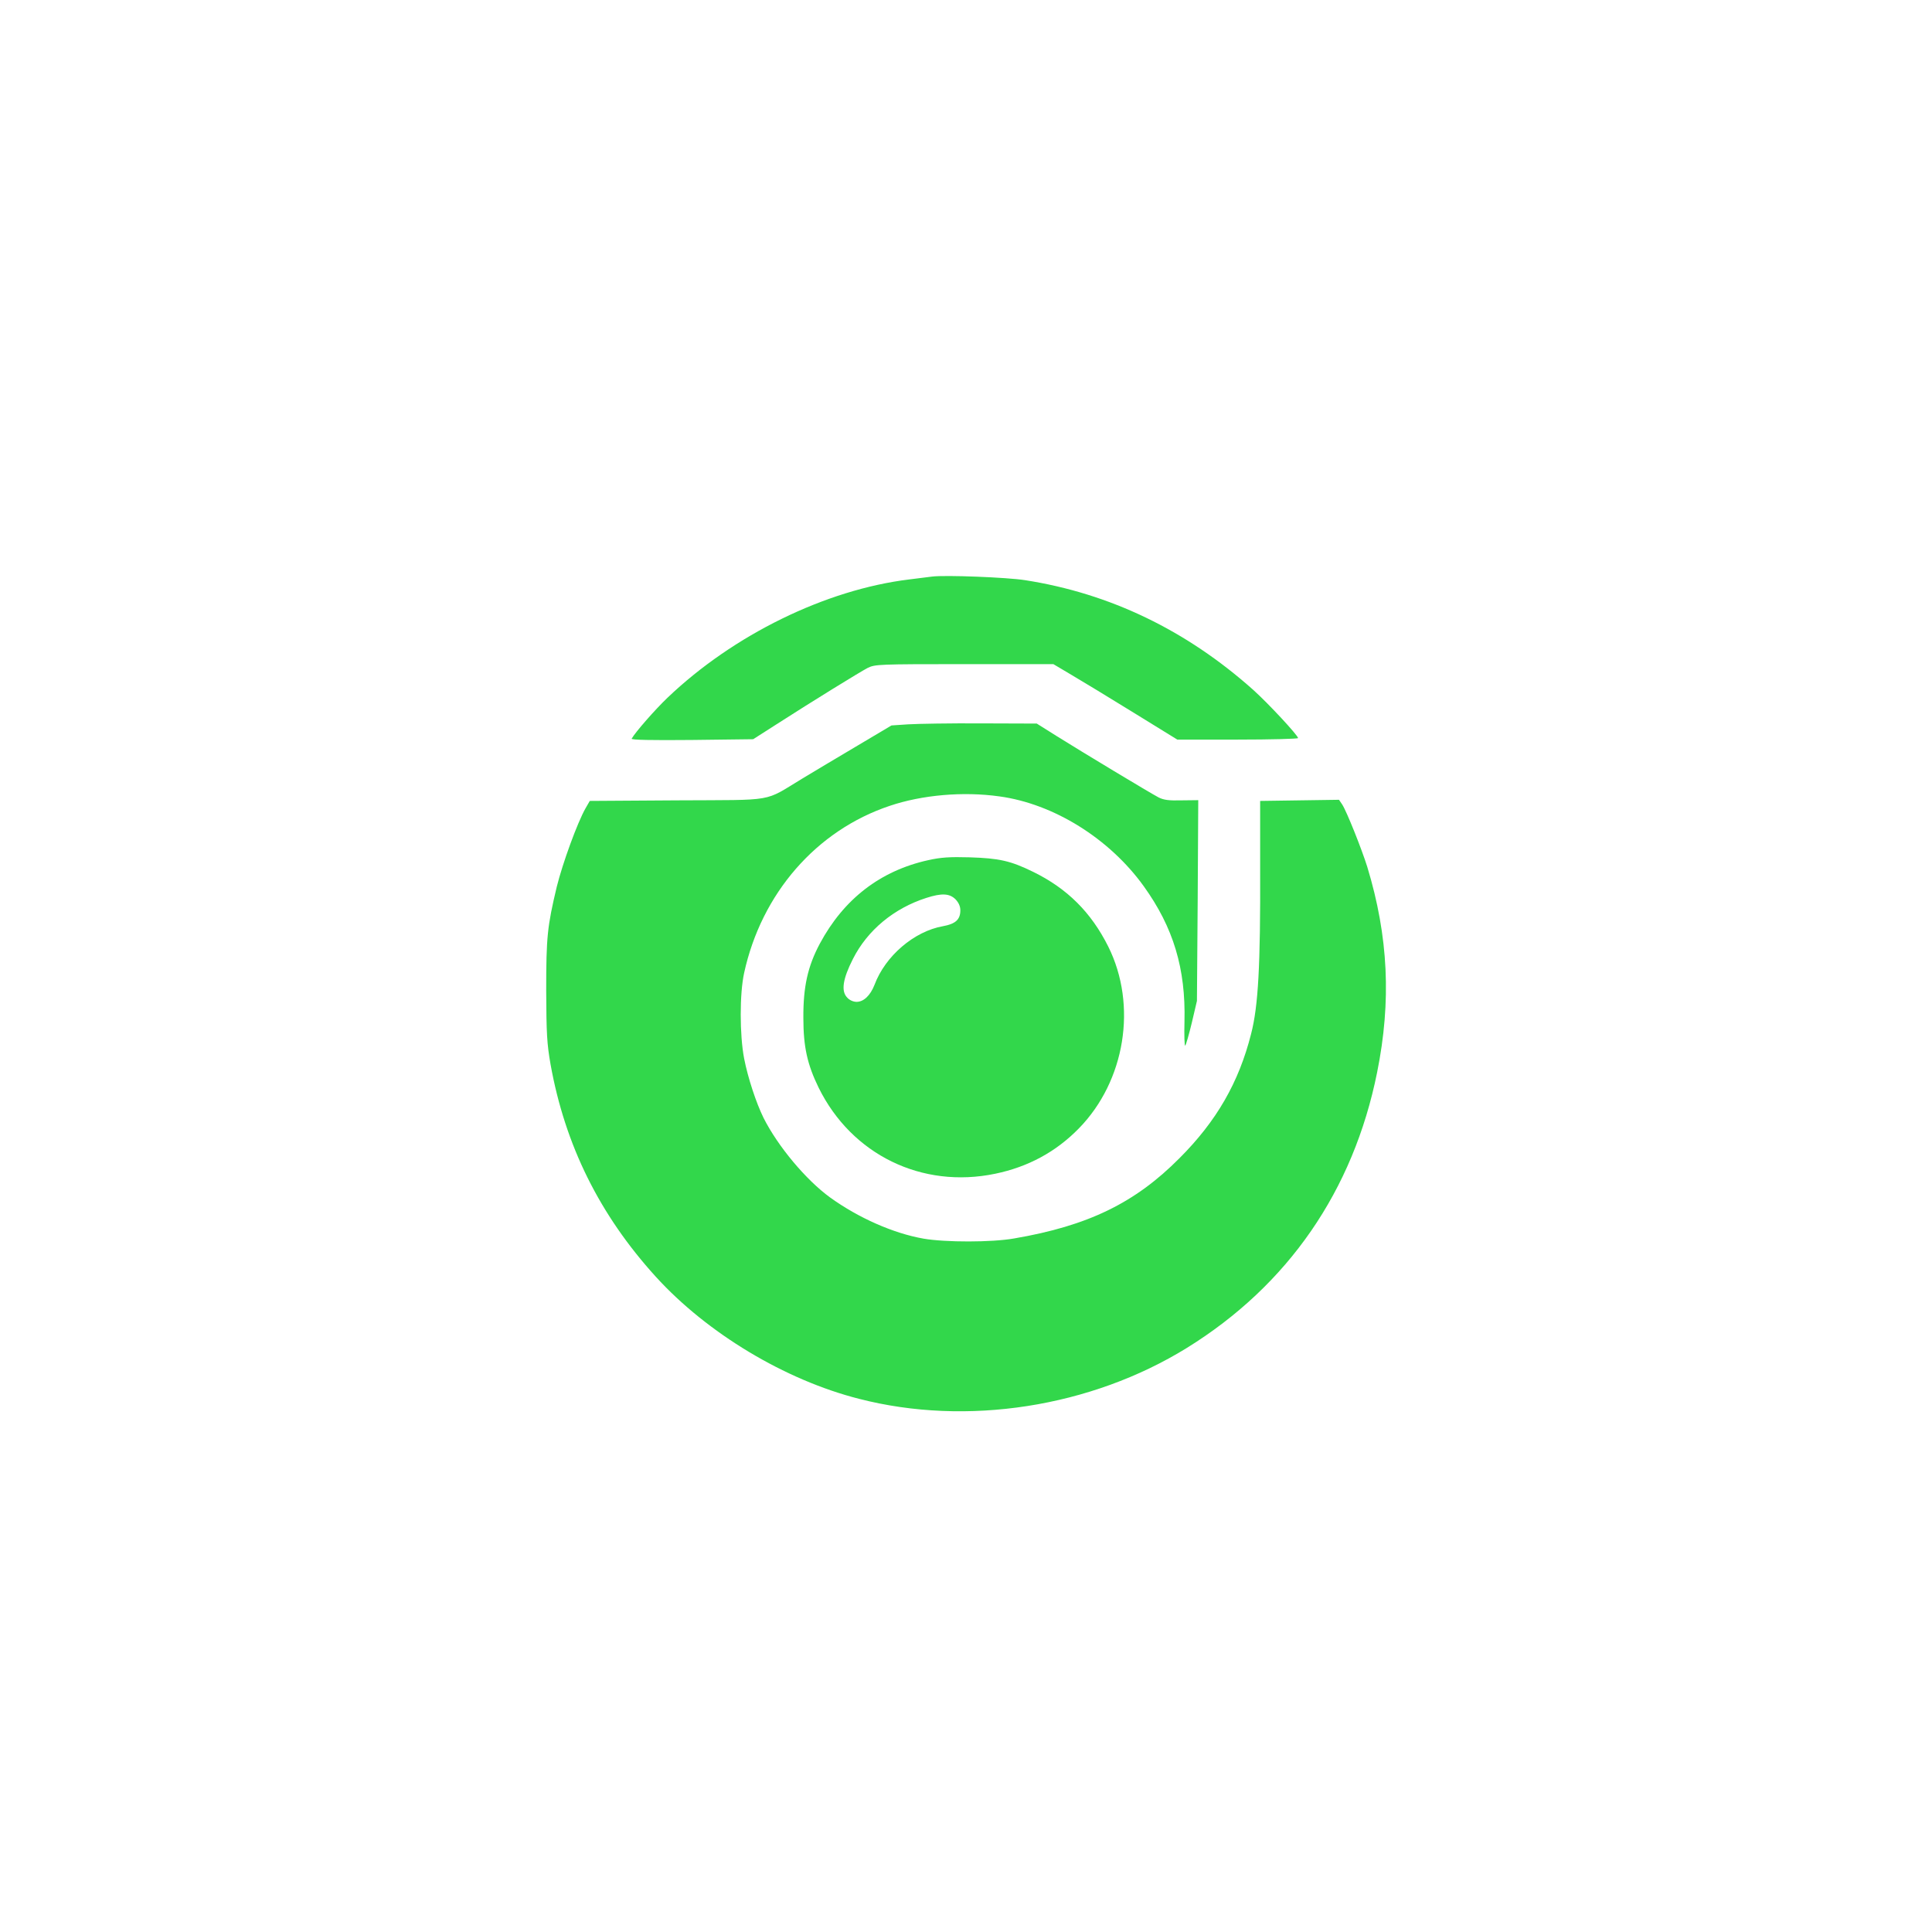
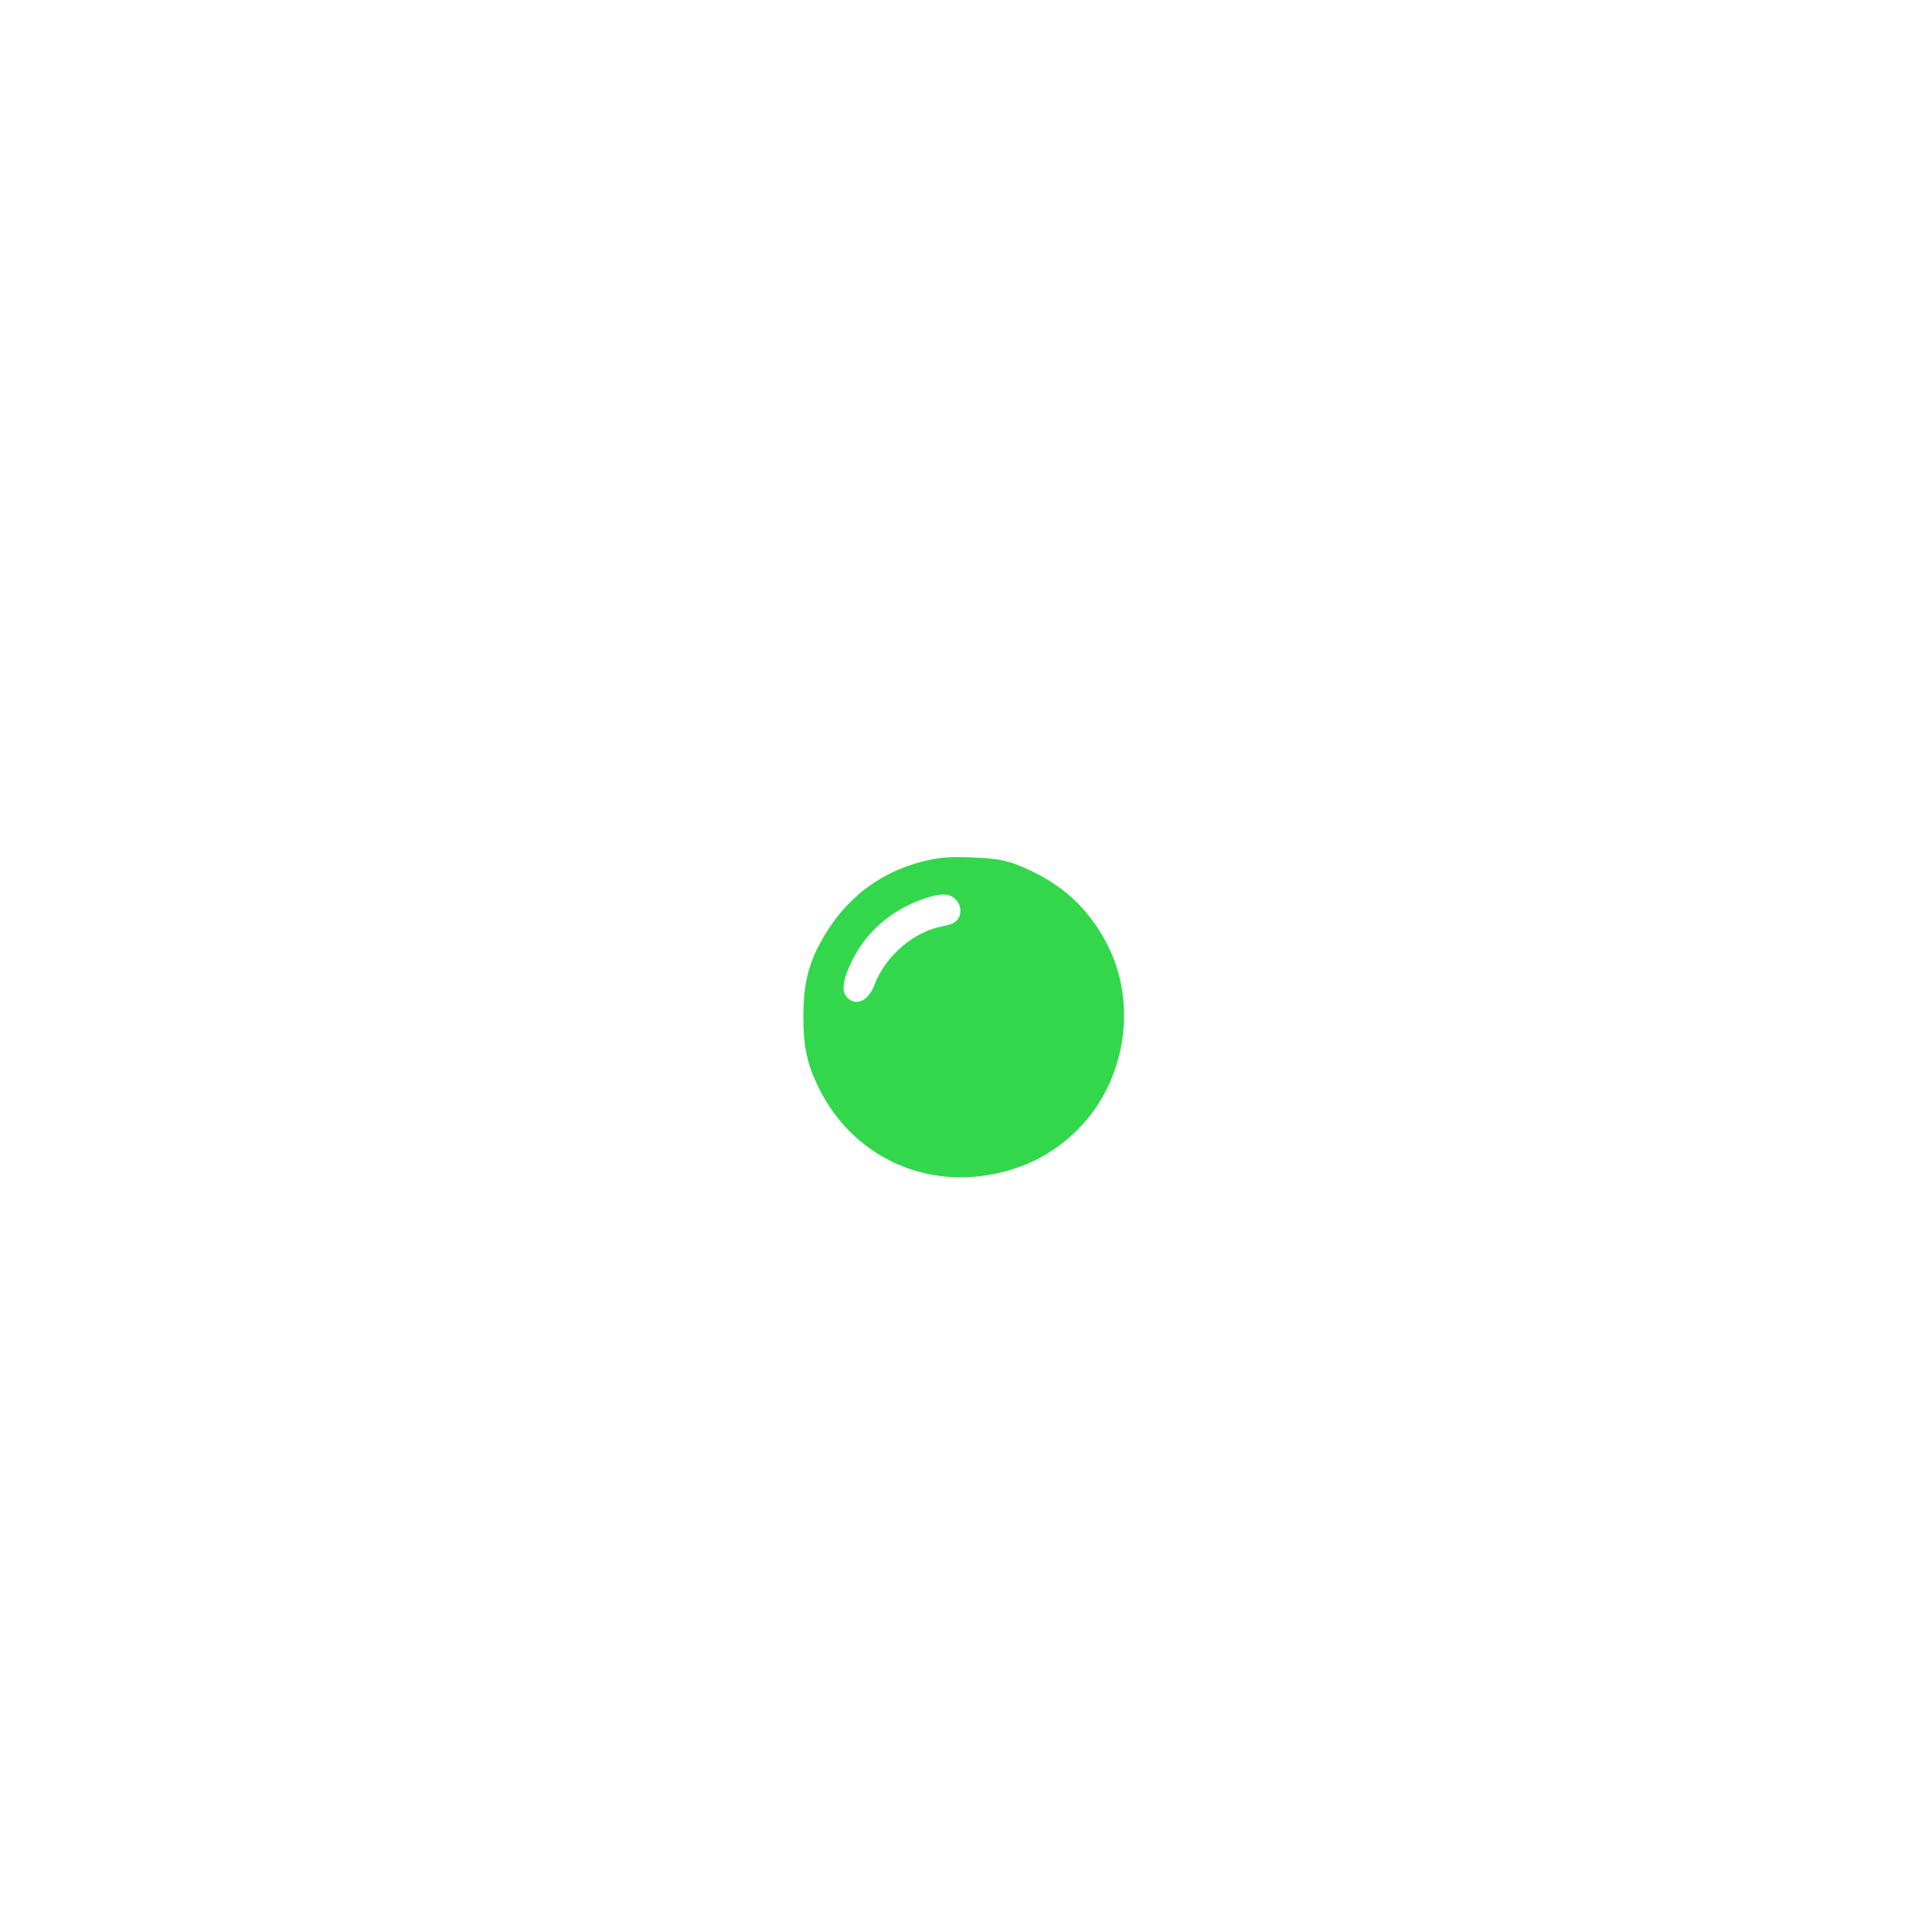
<svg xmlns="http://www.w3.org/2000/svg" version="1.0" width="1024pt" height="1024pt" viewBox="0 0 1024 1024" preserveAspectRatio="xMidYMid meet">
  <g transform="translate(0,1024) scale(0.1,-0.1)" fill="#32D74B" stroke="none">
-     <path d="M4940 7184 c-19 -2 -73 -9 -120 -15 -444 -54 -933 -294 -1282 -627 -66 -63 -171 -183 -190 -217 -4 -7 104 -9 319 -7 l325 4 122 78 c196 126 443 278 485 300 39 19 58 20 512 20 l472 0 96 -57 c53 -31 201 -121 329 -200 l232 -143 320 0 c176 0 320 4 320 8 0 14 -157 183 -237 255 -354 316 -760 512 -1210 582 -95 15 -423 28 -493 19z" />
-     <path d="M4815 6401 l-90 -6 -175 -104 c-96 -57 -229 -136 -295 -176 -212 -128 -136 -114 -666 -117 l-463 -3 -23 -40 c-43 -76 -121 -290 -152 -415 -50 -210 -56 -265 -56 -550 1 -230 4 -282 23 -391 77 -429 260 -798 558 -1126 272 -299 684 -547 1077 -647 571 -147 1228 -45 1738 270 536 332 882 833 1008 1460 76 377 60 720 -52 1089 -29 93 -109 294 -133 331 l-17 25 -209 -3 -209 -3 0 -360 c2 -511 -10 -729 -48 -875 -65 -257 -183 -462 -379 -658 -236 -238 -485 -359 -877 -426 -118 -21 -364 -21 -480 -1 -160 28 -345 110 -495 218 -128 93 -277 271 -353 422 -39 79 -83 212 -103 315 -24 125 -24 344 0 453 92 422 383 756 772 886 172 58 389 77 581 50 287 -39 583 -223 765 -476 157 -218 223 -437 216 -717 -2 -74 0 -132 4 -128 4 4 20 59 35 122 l27 115 4 532 3 532 -88 -1 c-68 -2 -96 2 -123 16 -44 23 -401 238 -540 325 l-105 66 -295 1 c-162 1 -336 -2 -385 -5z" />
    <path d="M4920 5681 c-254 -56 -448 -206 -575 -443 -64 -120 -88 -229 -87 -393 0 -154 21 -247 81 -370 175 -355 547 -537 936 -456 174 36 322 116 443 240 246 251 311 653 156 964 -91 182 -218 308 -398 396 -120 59 -181 72 -336 77 -106 3 -153 0 -220 -15z m144 -207 c17 -18 26 -37 26 -59 0 -49 -26 -72 -92 -84 -153 -27 -306 -158 -363 -311 -22 -56 -57 -90 -95 -90 -17 0 -38 9 -50 23 -33 34 -23 99 31 205 77 152 217 268 389 323 81 26 122 24 154 -7z" />
  </g>
</svg>